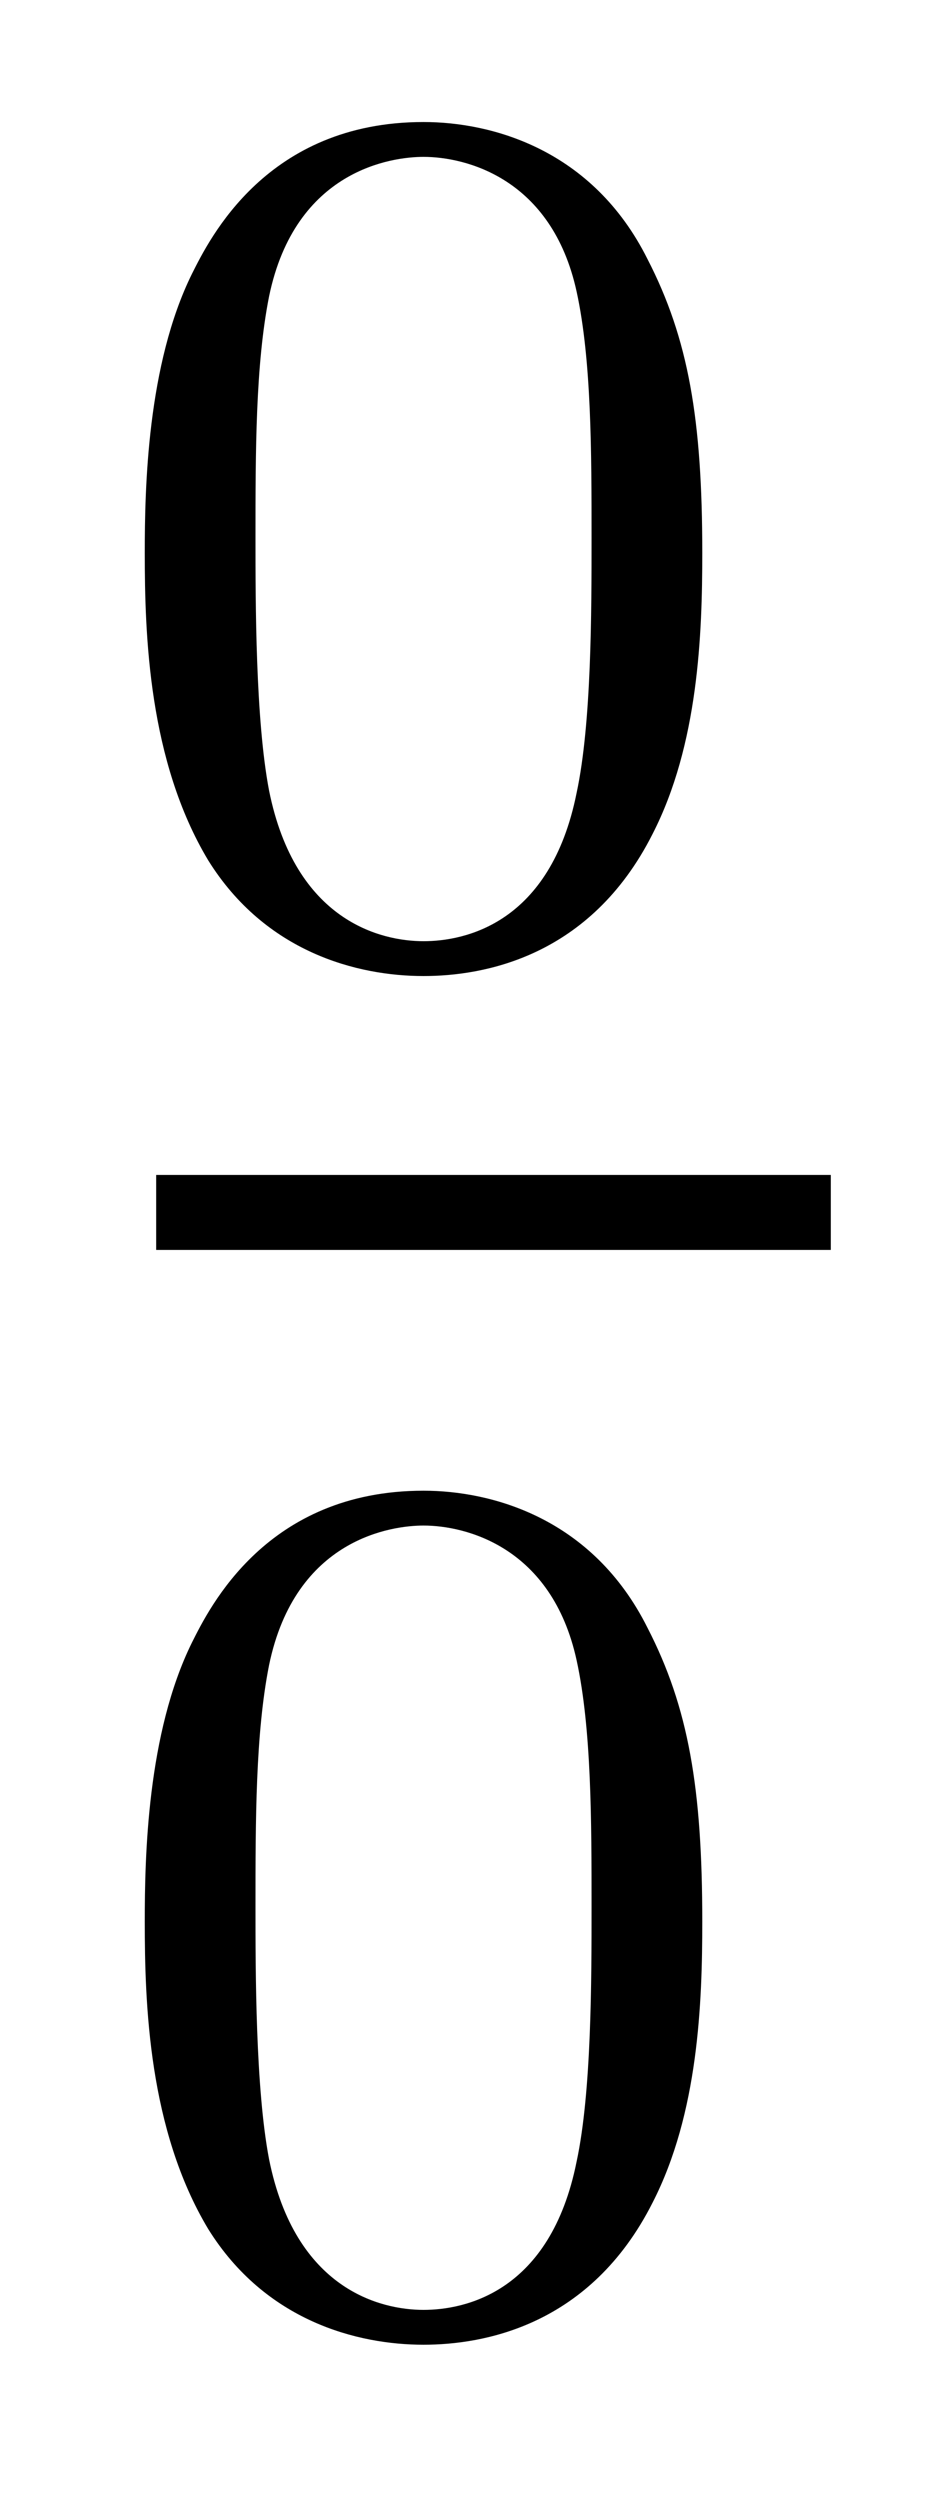
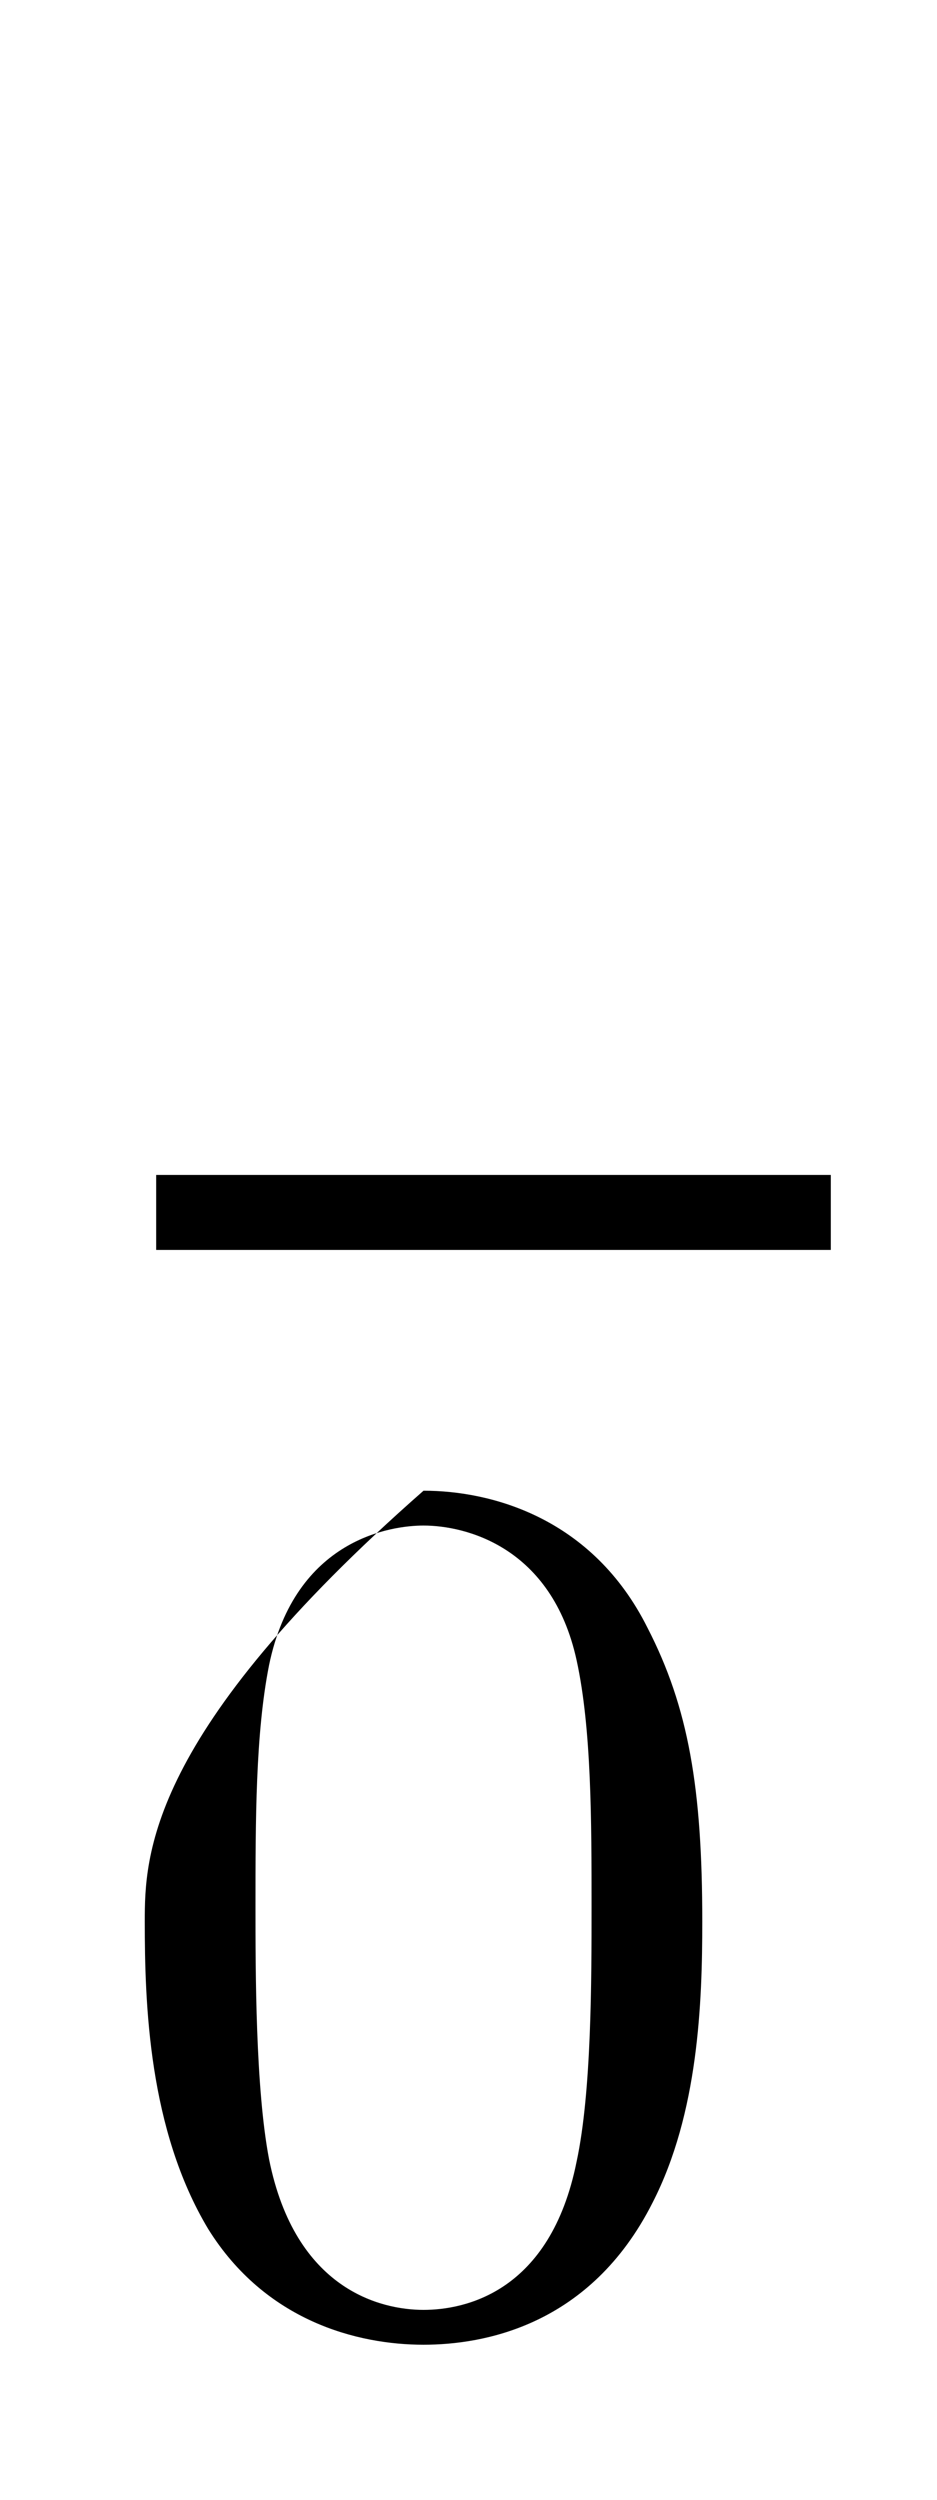
<svg xmlns="http://www.w3.org/2000/svg" height="16pt" version="1.1" viewBox="0 -16 6 16" width="6pt">
  <g id="page1">
    <g transform="matrix(1 0 0 1 -129 649)">
-       <path d="M133.497 -661.462C133.497 -662.314 133.409 -662.832 133.146 -663.342C132.795 -664.044 132.15 -664.219 131.712 -664.219C130.707 -664.219 130.341 -663.47 130.229 -663.247C129.942 -662.665 129.927 -661.876 129.927 -661.462C129.927 -660.936 129.951 -660.131 130.333 -659.494C130.7 -658.904 131.289 -658.753 131.712 -658.753C132.094 -658.753 132.779 -658.872 133.178 -659.661C133.473 -660.235 133.497 -660.944 133.497 -661.462ZM131.712 -658.976C131.441 -658.976 130.891 -659.103 130.723 -659.94C130.636 -660.394 130.636 -661.143 130.636 -661.557C130.636 -662.107 130.636 -662.665 130.723 -663.103C130.891 -663.916 131.513 -663.996 131.712 -663.996C131.982 -663.996 132.533 -663.86 132.692 -663.135C132.788 -662.697 132.788 -662.099 132.788 -661.557C132.788 -661.087 132.788 -660.37 132.692 -659.924C132.524 -659.087 131.975 -658.976 131.712 -658.976Z" fill-rule="evenodd" />
      <path d="M130 -657H134.32V-657.48H130" />
-       <path d="M133.497 -652.702C133.497 -653.554 133.409 -654.072 133.146 -654.582C132.795 -655.284 132.15 -655.459 131.712 -655.459C130.707 -655.459 130.341 -654.71 130.229 -654.487C129.942 -653.905 129.927 -653.116 129.927 -652.702C129.927 -652.176 129.951 -651.371 130.333 -650.734C130.7 -650.144 131.289 -649.993 131.712 -649.993C132.094 -649.993 132.779 -650.112 133.178 -650.901C133.473 -651.475 133.497 -652.184 133.497 -652.702ZM131.712 -650.216C131.441 -650.216 130.891 -650.343 130.723 -651.18C130.636 -651.634 130.636 -652.383 130.636 -652.797C130.636 -653.347 130.636 -653.905 130.723 -654.343C130.891 -655.156 131.513 -655.236 131.712 -655.236C131.982 -655.236 132.533 -655.1 132.692 -654.375C132.788 -653.937 132.788 -653.339 132.788 -652.797C132.788 -652.327 132.788 -651.61 132.692 -651.164C132.524 -650.327 131.975 -650.216 131.712 -650.216Z" fill-rule="evenodd" />
+       <path d="M133.497 -652.702C133.497 -653.554 133.409 -654.072 133.146 -654.582C132.795 -655.284 132.15 -655.459 131.712 -655.459C129.942 -653.905 129.927 -653.116 129.927 -652.702C129.927 -652.176 129.951 -651.371 130.333 -650.734C130.7 -650.144 131.289 -649.993 131.712 -649.993C132.094 -649.993 132.779 -650.112 133.178 -650.901C133.473 -651.475 133.497 -652.184 133.497 -652.702ZM131.712 -650.216C131.441 -650.216 130.891 -650.343 130.723 -651.18C130.636 -651.634 130.636 -652.383 130.636 -652.797C130.636 -653.347 130.636 -653.905 130.723 -654.343C130.891 -655.156 131.513 -655.236 131.712 -655.236C131.982 -655.236 132.533 -655.1 132.692 -654.375C132.788 -653.937 132.788 -653.339 132.788 -652.797C132.788 -652.327 132.788 -651.61 132.692 -651.164C132.524 -650.327 131.975 -650.216 131.712 -650.216Z" fill-rule="evenodd" />
    </g>
  </g>
</svg>